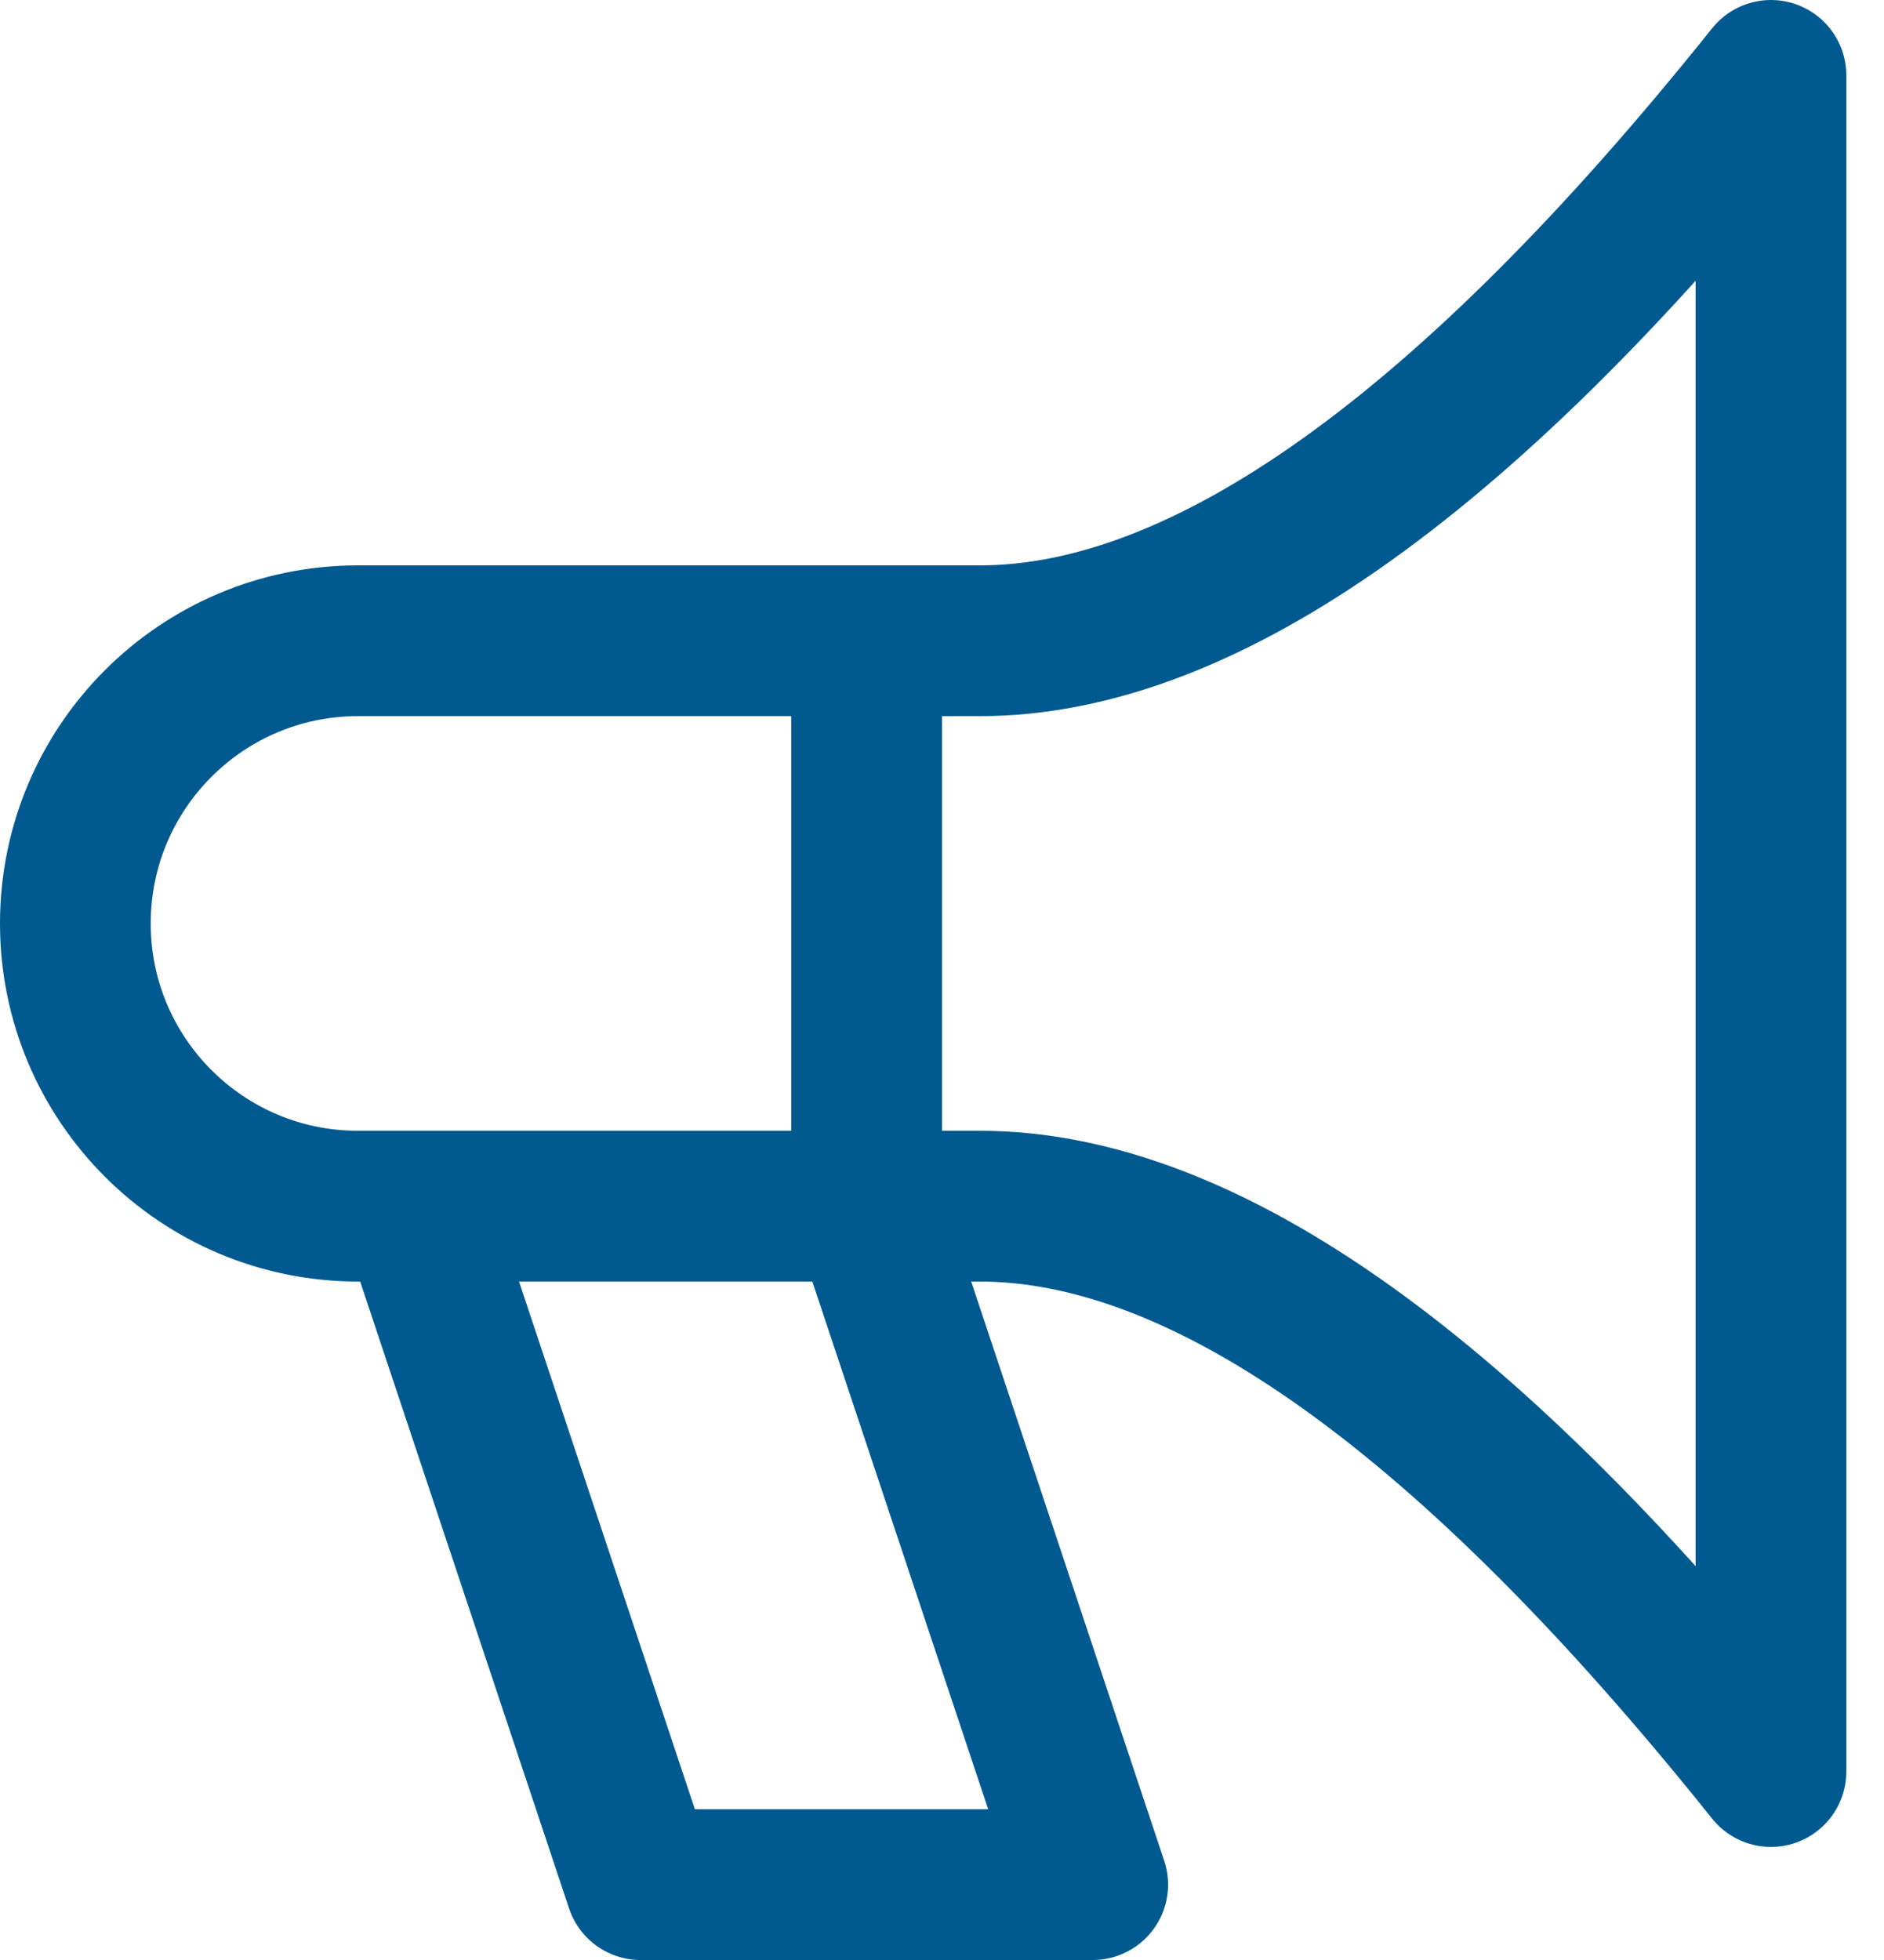
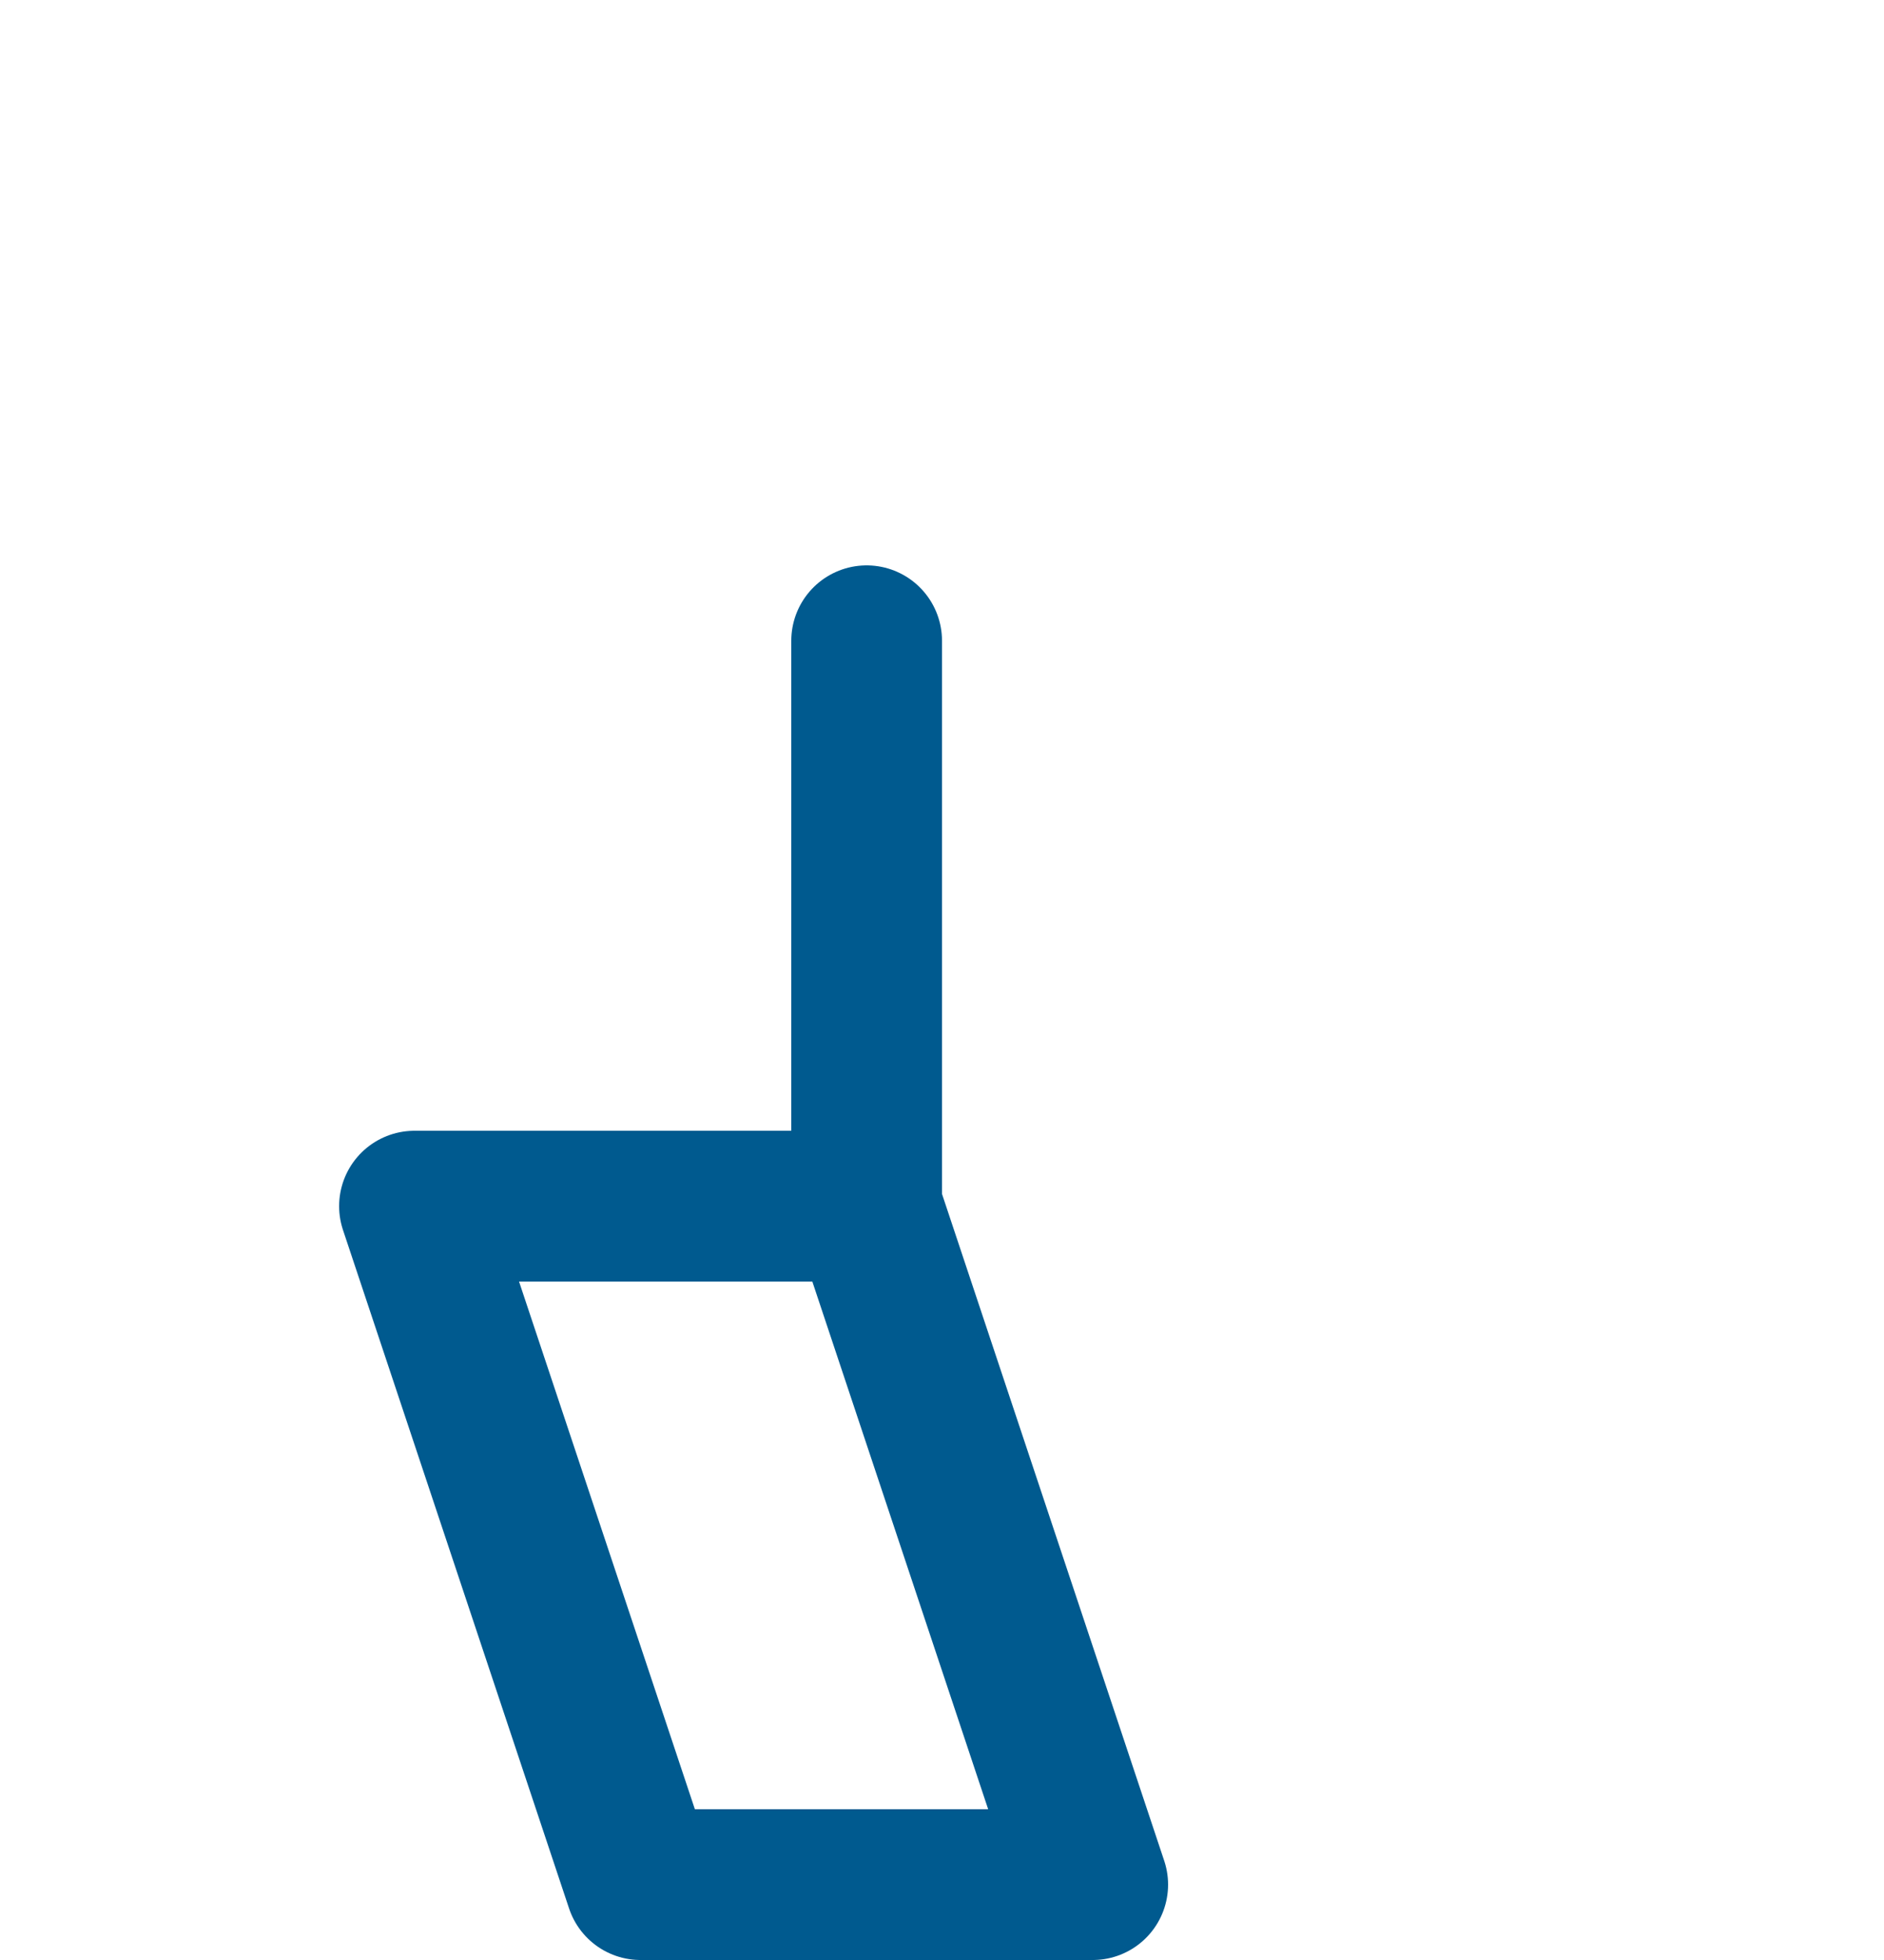
<svg xmlns="http://www.w3.org/2000/svg" width="25px" height="26px" viewBox="0 0 25 26" version="1.1">
  <title>icon_horn_bl</title>
  <g id="Symbols" stroke="none" stroke-width="1" fill="none" fill-rule="evenodd" stroke-linecap="round" stroke-linejoin="round">
    <g id="D-/-Ribbon-/-Campaign" transform="translate(-32, -22)" stroke="#005A8F" stroke-width="2">
      <g id="icon_horn_bl" transform="translate(33, 23)">
-         <path d="M3.75,7.5 C6.5,7.5 9.25,7.5 12,7.5 C15,7.5 18.5,5 22.5,0 L22.5,22.5 C18.5,17.5 15,15 12,15 C9.25,15 6.5,15 3.75,15 L3.75,15 C1.679,15 0,13.321 0,11.25 L0,11.25 C0,9.179 1.679,7.5 3.75,7.5 Z" id="Path" />
        <polygon id="Path" points="4.5 15 7.5 24 13.5 24 10.5 15" />
        <line x1="10.5" y1="7.5" x2="10.5" y2="15" id="Path" />
      </g>
    </g>
  </g>
</svg>